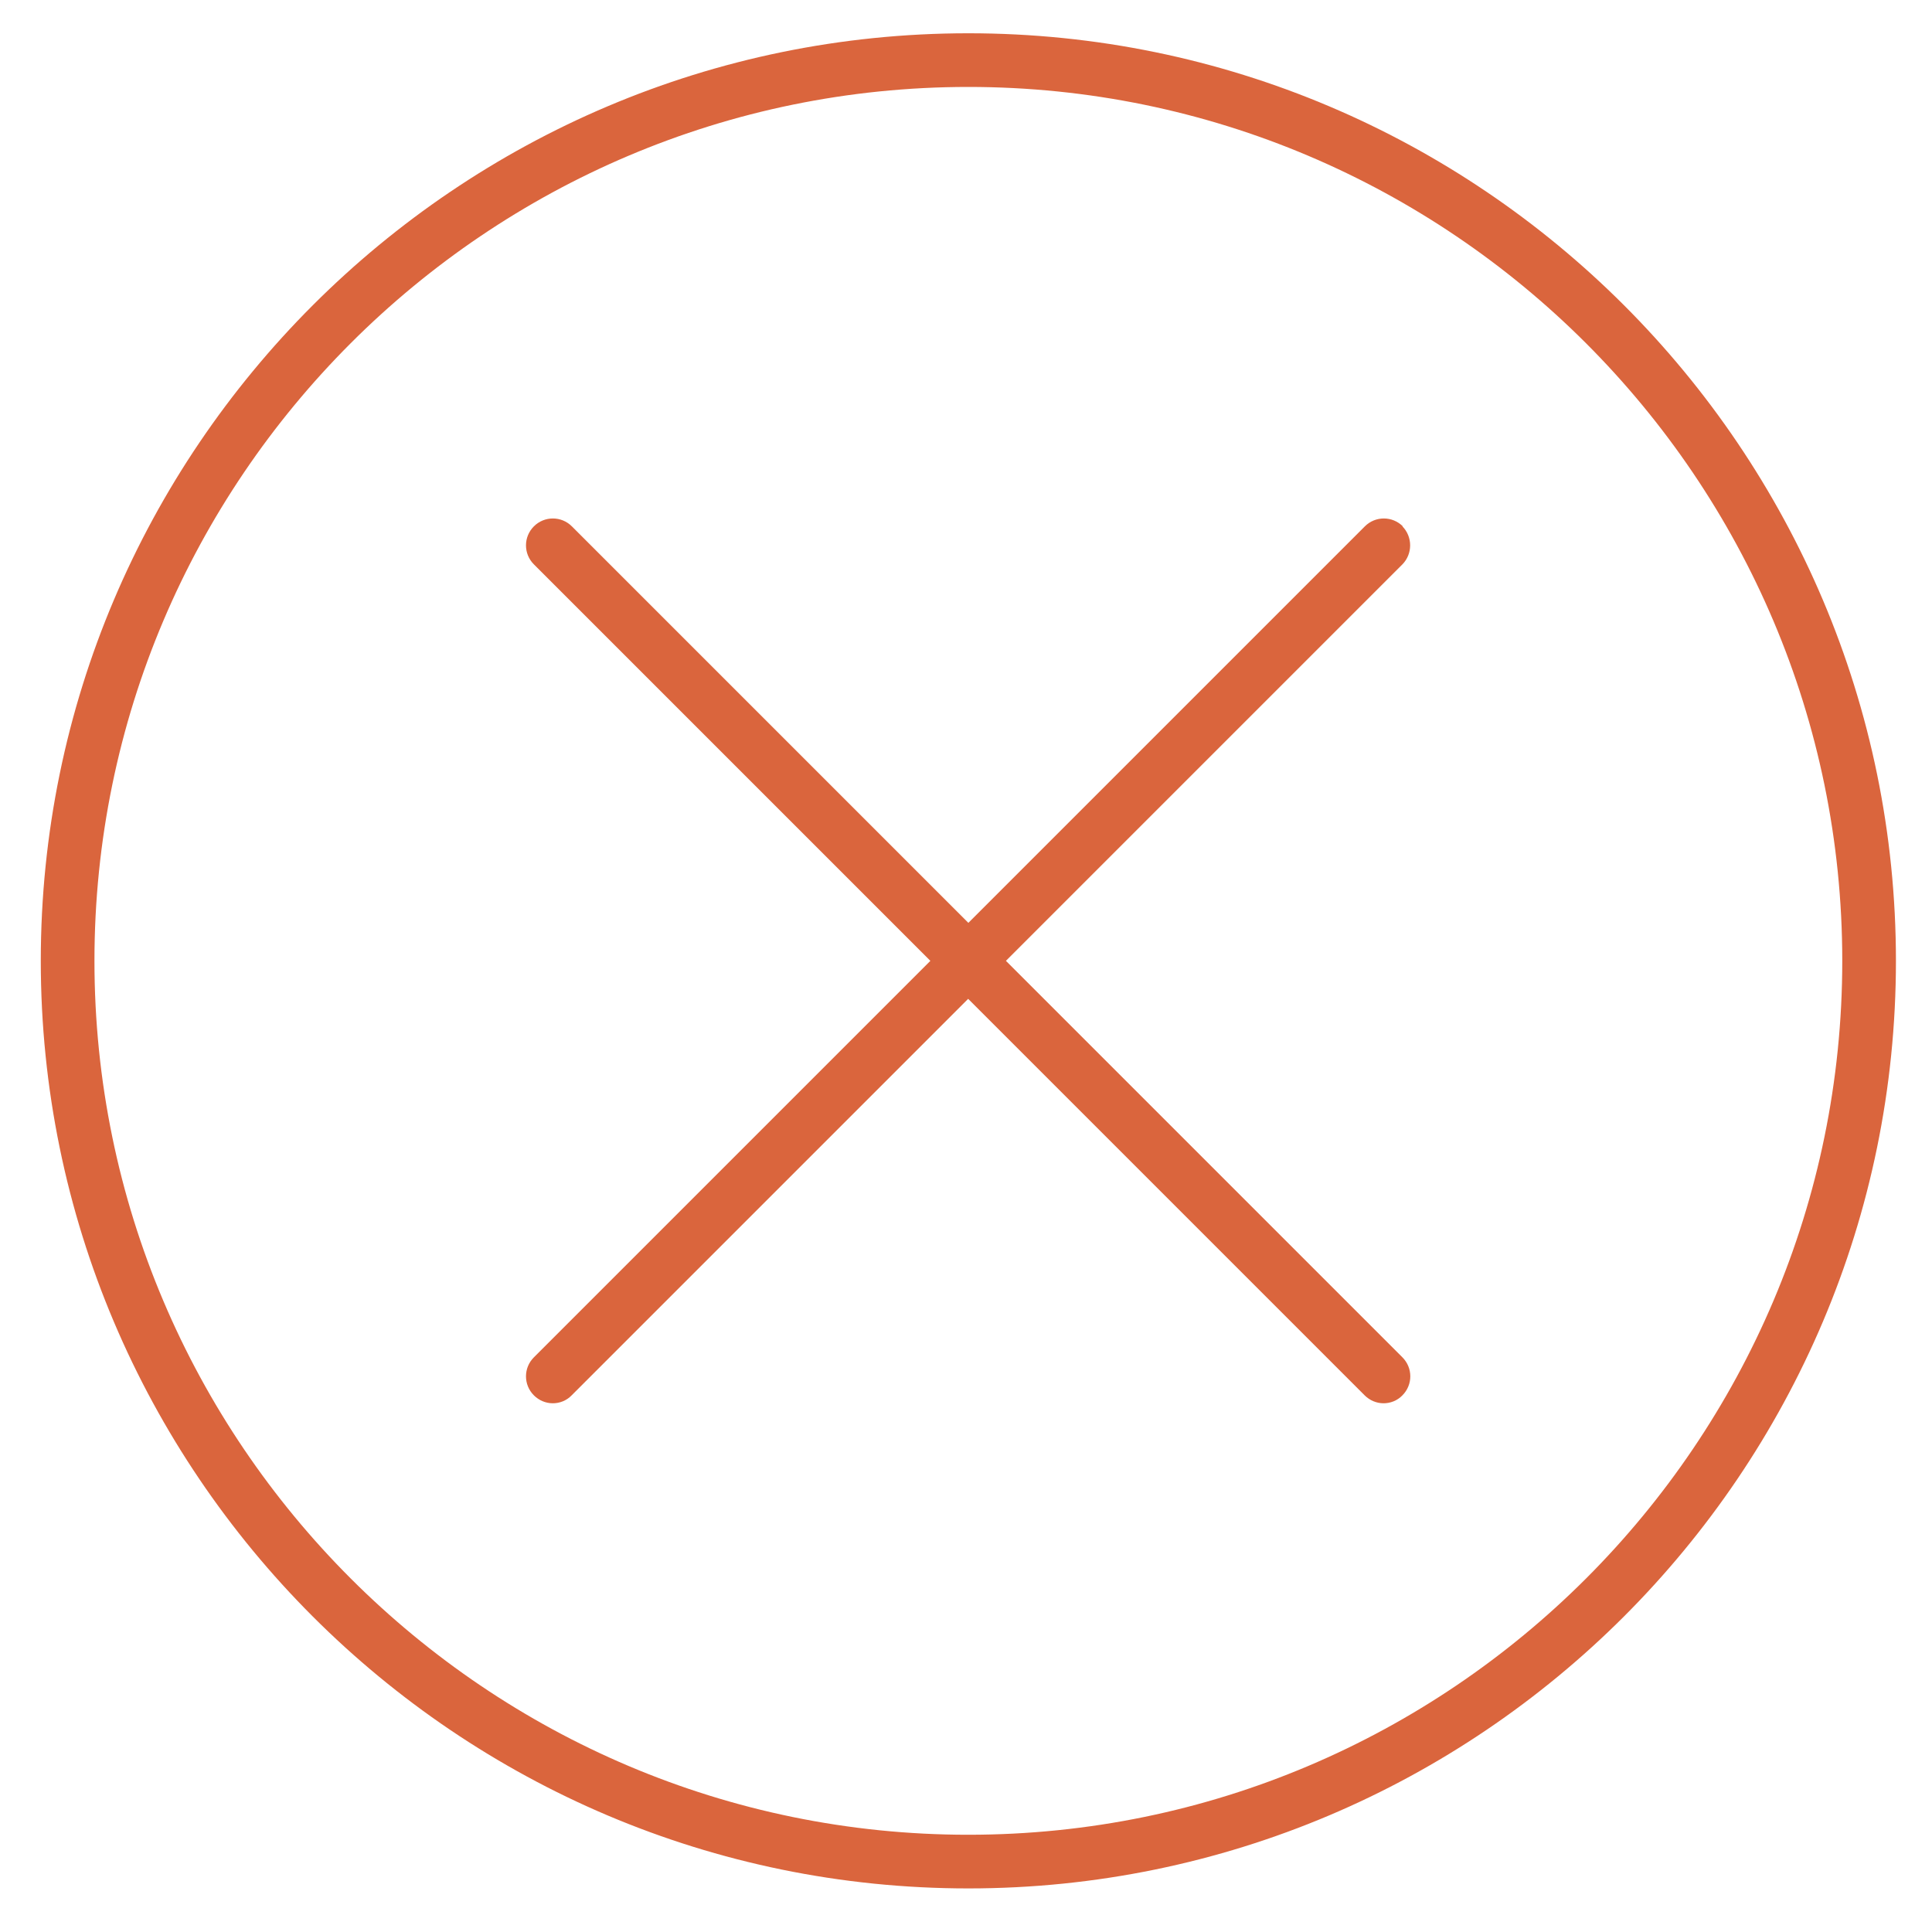
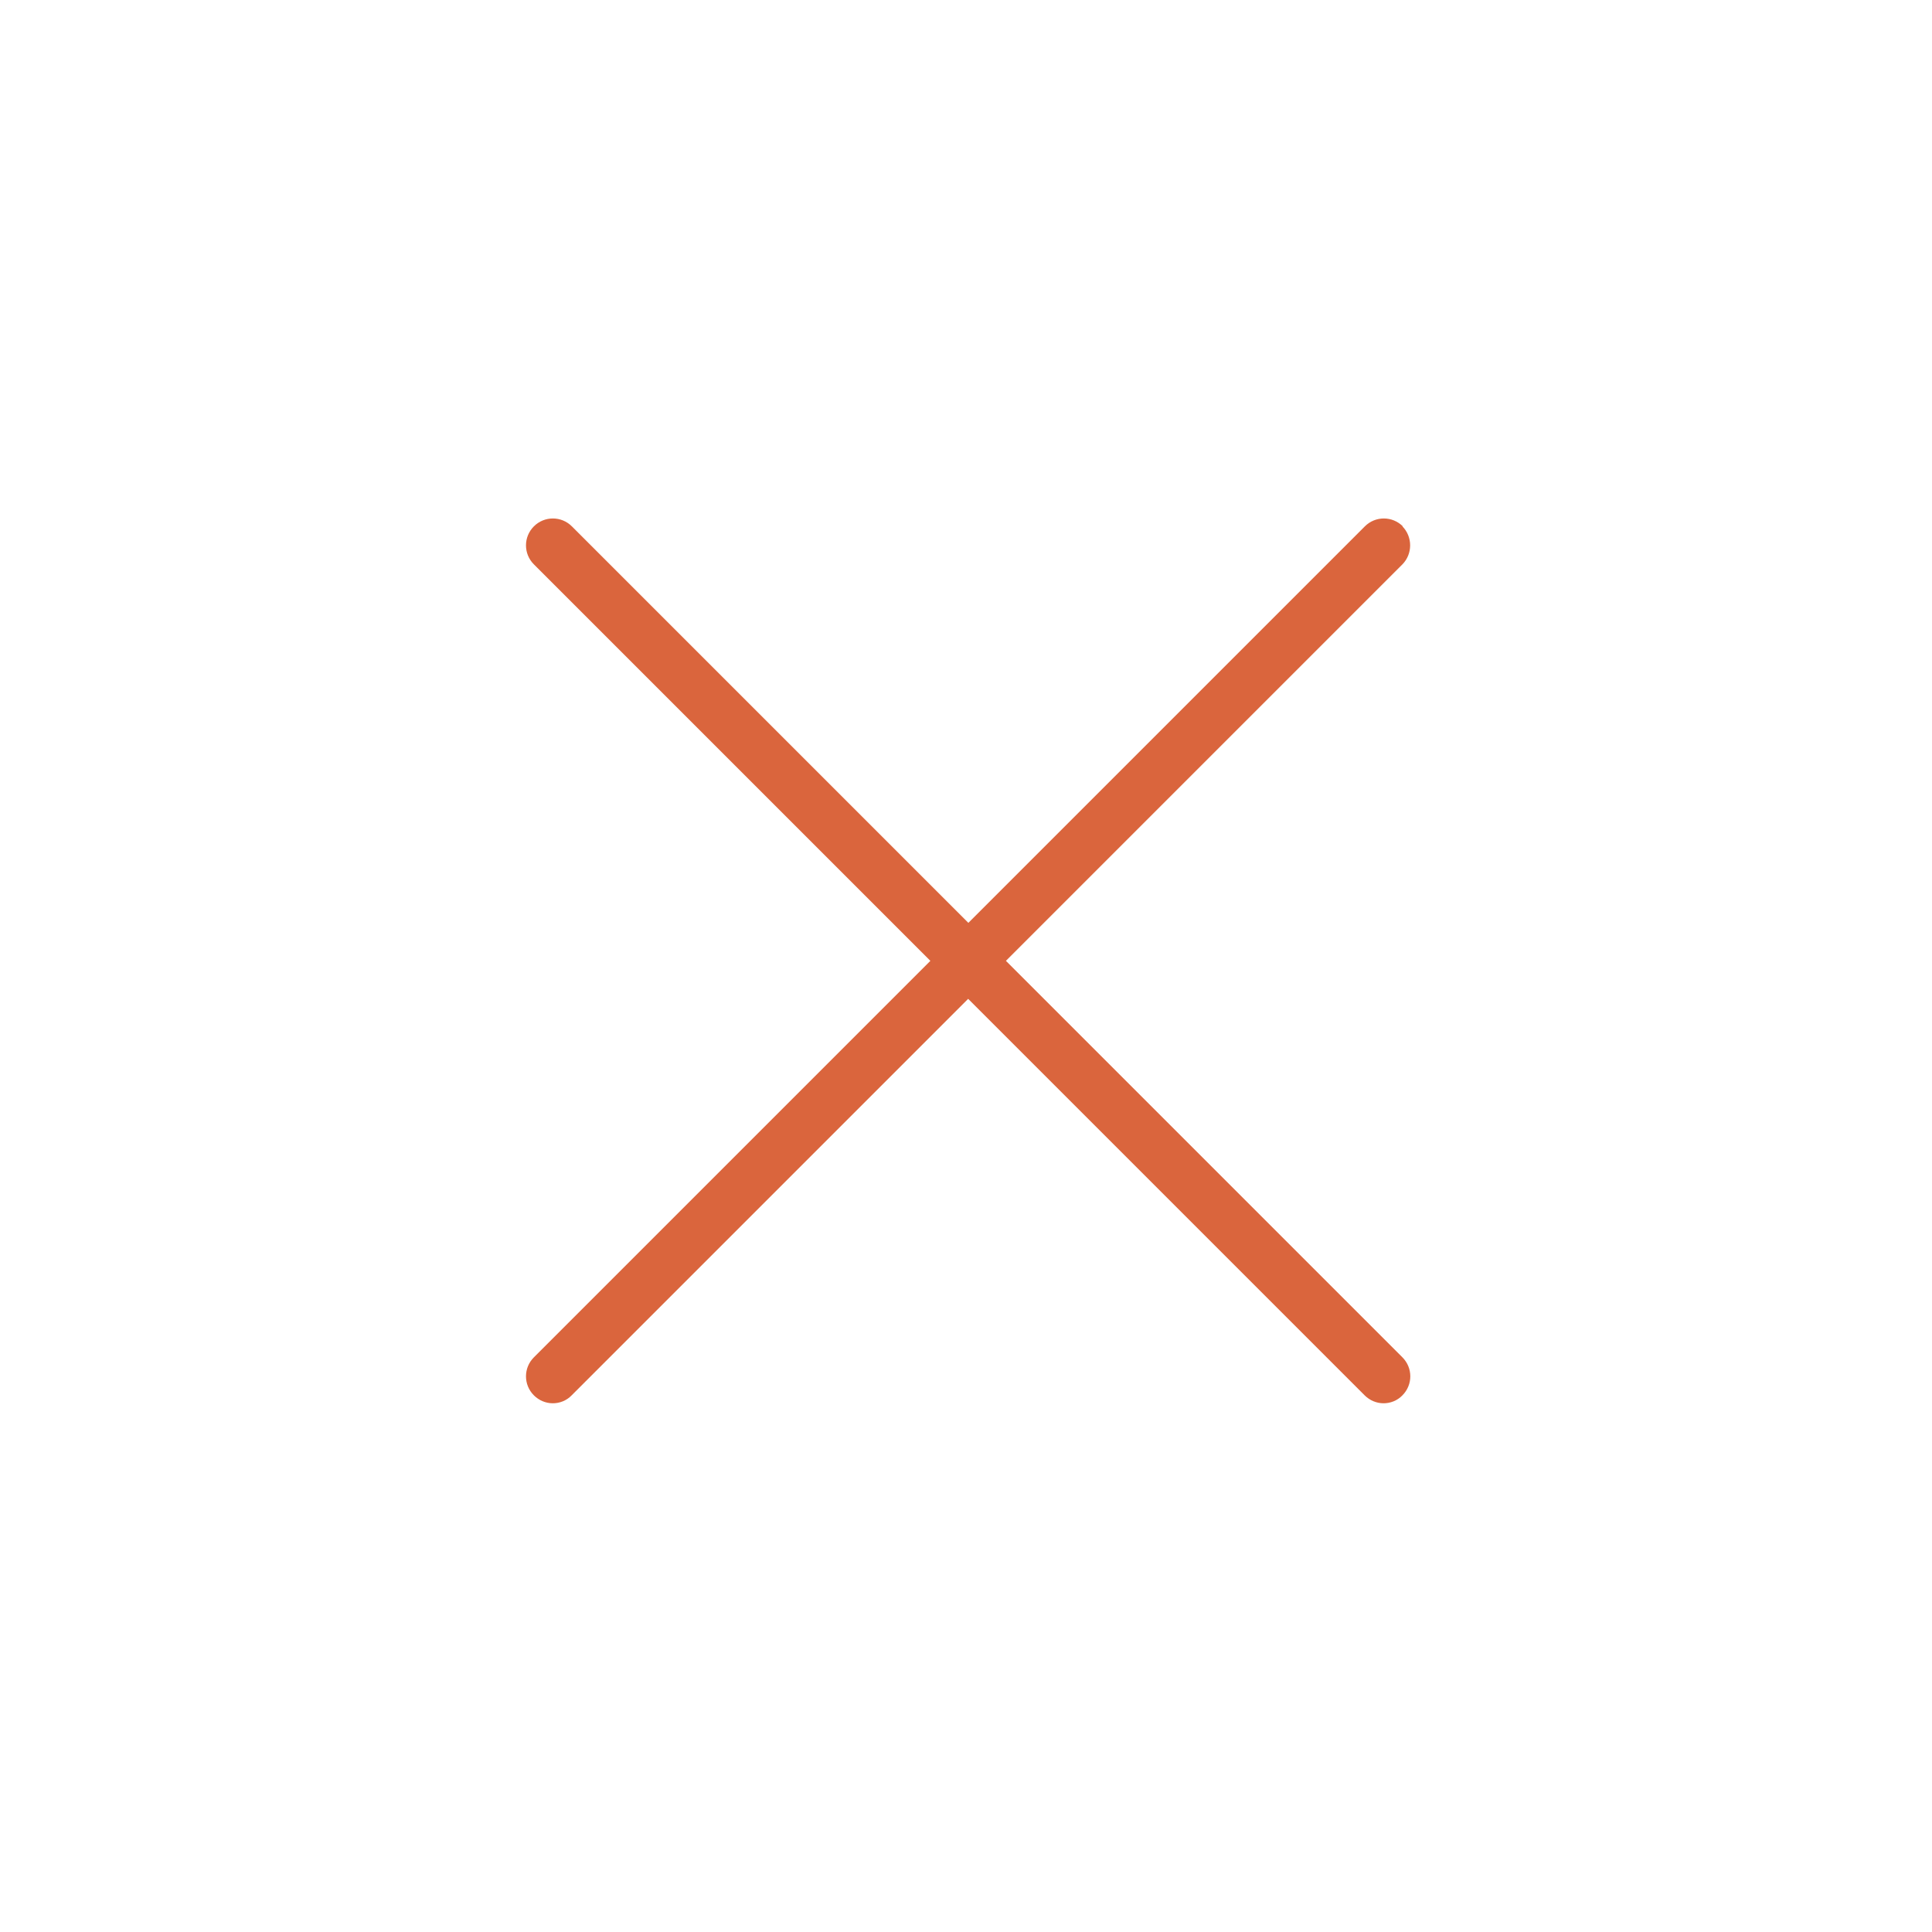
<svg xmlns="http://www.w3.org/2000/svg" version="1.1" viewBox="0 0 90 90">
  <defs>
    <style>
      .cls-1 {
        fill: #da653d;
      }
    </style>
  </defs>
  <g>
    <g id="Livello_1">
-       <path class="cls-1" d="M45.11,1.55C21.29,1.55,1.9,20.93,1.9,44.76s19.38,43.21,43.21,43.21,43.21-19.38,43.21-43.21S68.94,1.55,45.11,1.55ZM45.11,85.47c-22.44,0-40.71-18.26-40.71-40.71S22.67,4.05,45.11,4.05s40.71,18.26,40.71,40.71-18.26,40.71-40.71,40.71Z" />
-       <path class="cls-1" d="M65.35,24.52c-.49-.49-1.28-.49-1.77,0l-18.47,18.47-18.47-18.47c-.49-.49-1.28-.49-1.77,0-.49.49-.49,1.28,0,1.77l18.47,18.47-18.47,18.47c-.49.49-.49,1.28,0,1.77.24.24.56.37.88.37s.64-.12.88-.37l18.47-18.47,18.47,18.47c.24.24.56.37.88.37s.64-.12.88-.37c.49-.49.49-1.28,0-1.77l-18.47-18.47,18.47-18.47c.48-.49.48-1.28,0-1.77h0Z" />
+       <path class="cls-1" d="M65.35,24.52c-.49-.49-1.28-.49-1.77,0l-18.47,18.47-18.47-18.47c-.49-.49-1.28-.49-1.77,0-.49.49-.49,1.28,0,1.77l18.47,18.47-18.47,18.47c-.49.49-.49,1.28,0,1.77.24.24.56.37.88.37s.64-.12.88-.37l18.47-18.47,18.47,18.47c.24.24.56.37.88.37s.64-.12.88-.37c.49-.49.49-1.28,0-1.77l-18.47-18.47,18.47-18.47c.48-.49.48-1.28,0-1.77h0" />
    </g>
  </g>
</svg>